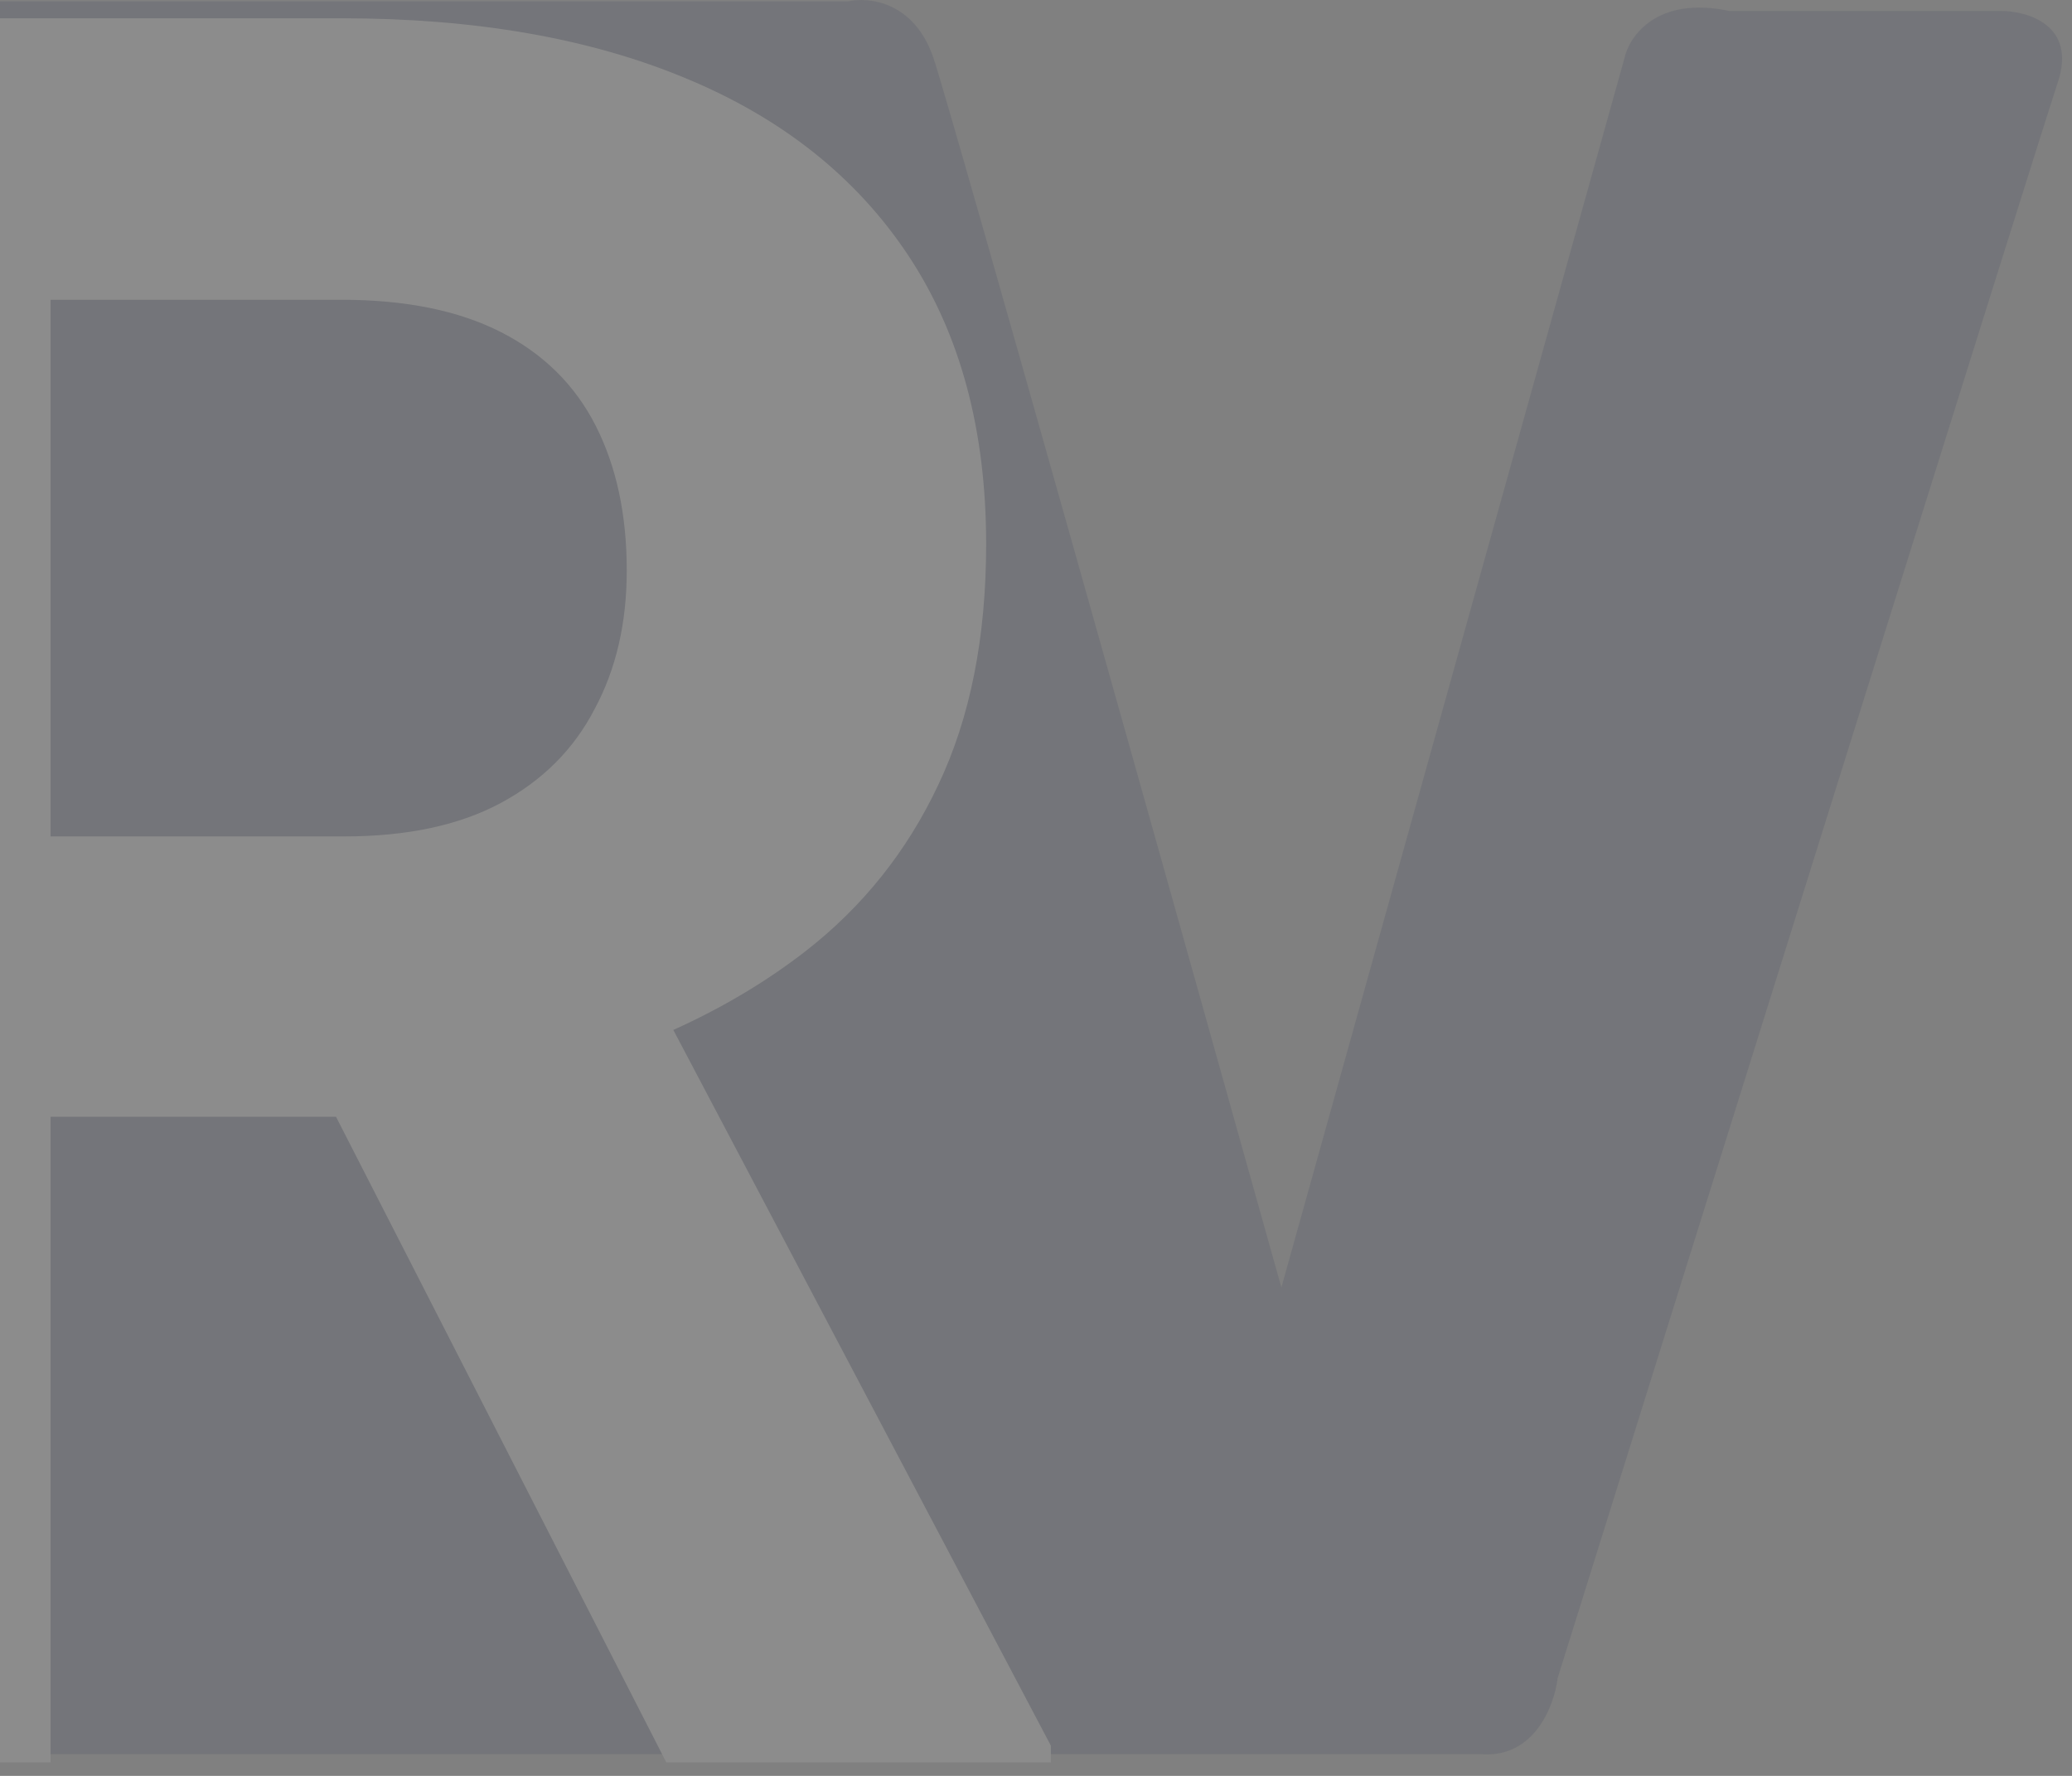
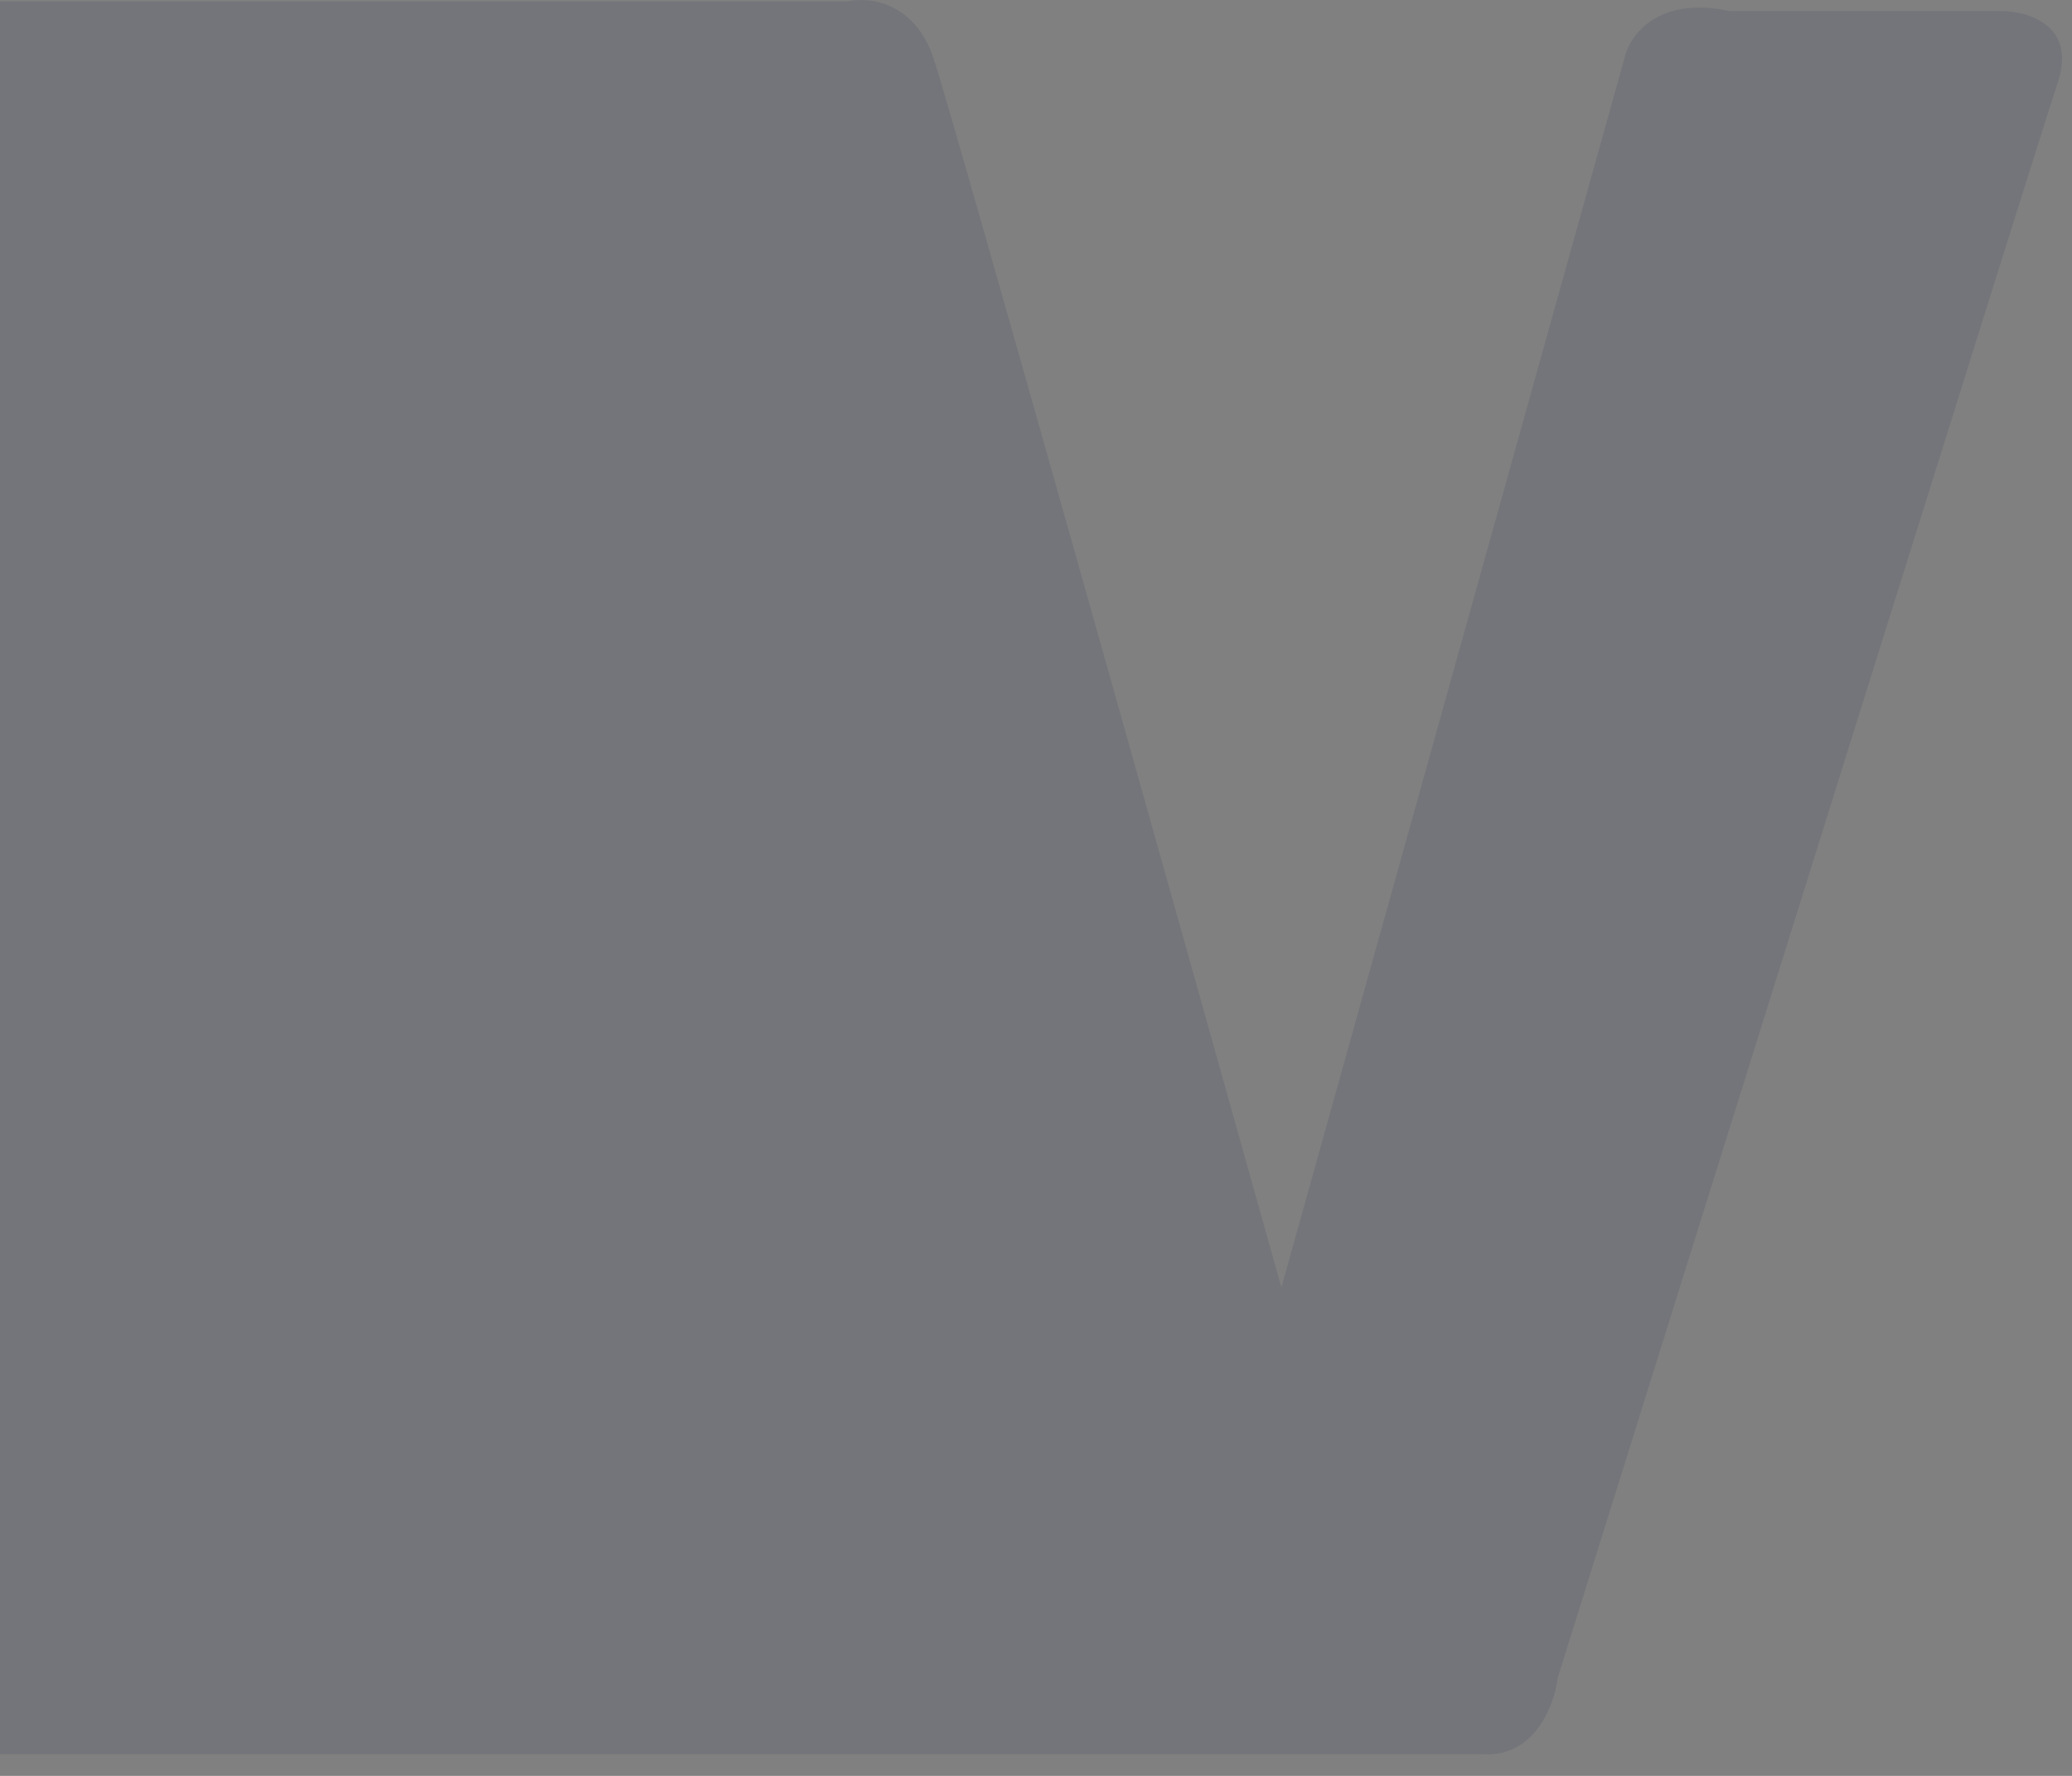
<svg xmlns="http://www.w3.org/2000/svg" width="147" height="126" viewBox="0 0 147 126" fill="none">
  <rect x="0" y="0" width="147" height="126" fill="#808080" stroke="none" />
  <g opacity="0.1">
    <path d="M0 0.099V124.465L105.102 124.465C108.887 124.735 110.284 120.972 110.51 119.057C121.775 83.009 144.643 9.9 145.994 5.844C147.346 1.789 143.854 0.775 141.939 0.775H122.676C117.539 -0.307 115.579 2.577 115.241 4.154L90.909 91.346C83.248 63.972 67.59 8.21 66.238 4.154C64.886 0.099 61.62 -0.239 60.155 0.099H0Z" fill="#0B1643" />
-     <path fill-rule="evenodd" clip-rule="evenodd" d="M0 125.042H3.586V79.233H23.837L47.271 125.042H74.553V123.853L47.769 73.075C51.227 71.516 54.348 69.659 57.13 67.504C61.209 64.331 64.354 60.393 66.564 55.69C68.83 50.931 69.963 45.237 69.963 38.607C69.963 30.505 68.122 23.677 64.439 18.125C60.756 12.572 55.486 8.379 48.631 5.546C41.831 2.713 33.701 1.297 24.238 1.297H0V59.345V79.233V125.042ZM3.586 59.345H24.408C28.884 59.345 32.596 58.552 35.542 56.965C38.488 55.379 40.698 53.169 42.171 50.336C43.701 47.503 44.466 44.217 44.466 40.477C44.466 36.511 43.729 33.083 42.256 30.193C40.783 27.304 38.545 25.094 35.542 23.564C32.539 22.034 28.771 21.269 24.238 21.269H3.586V59.345Z" fill="white" />
  </g>
</svg>